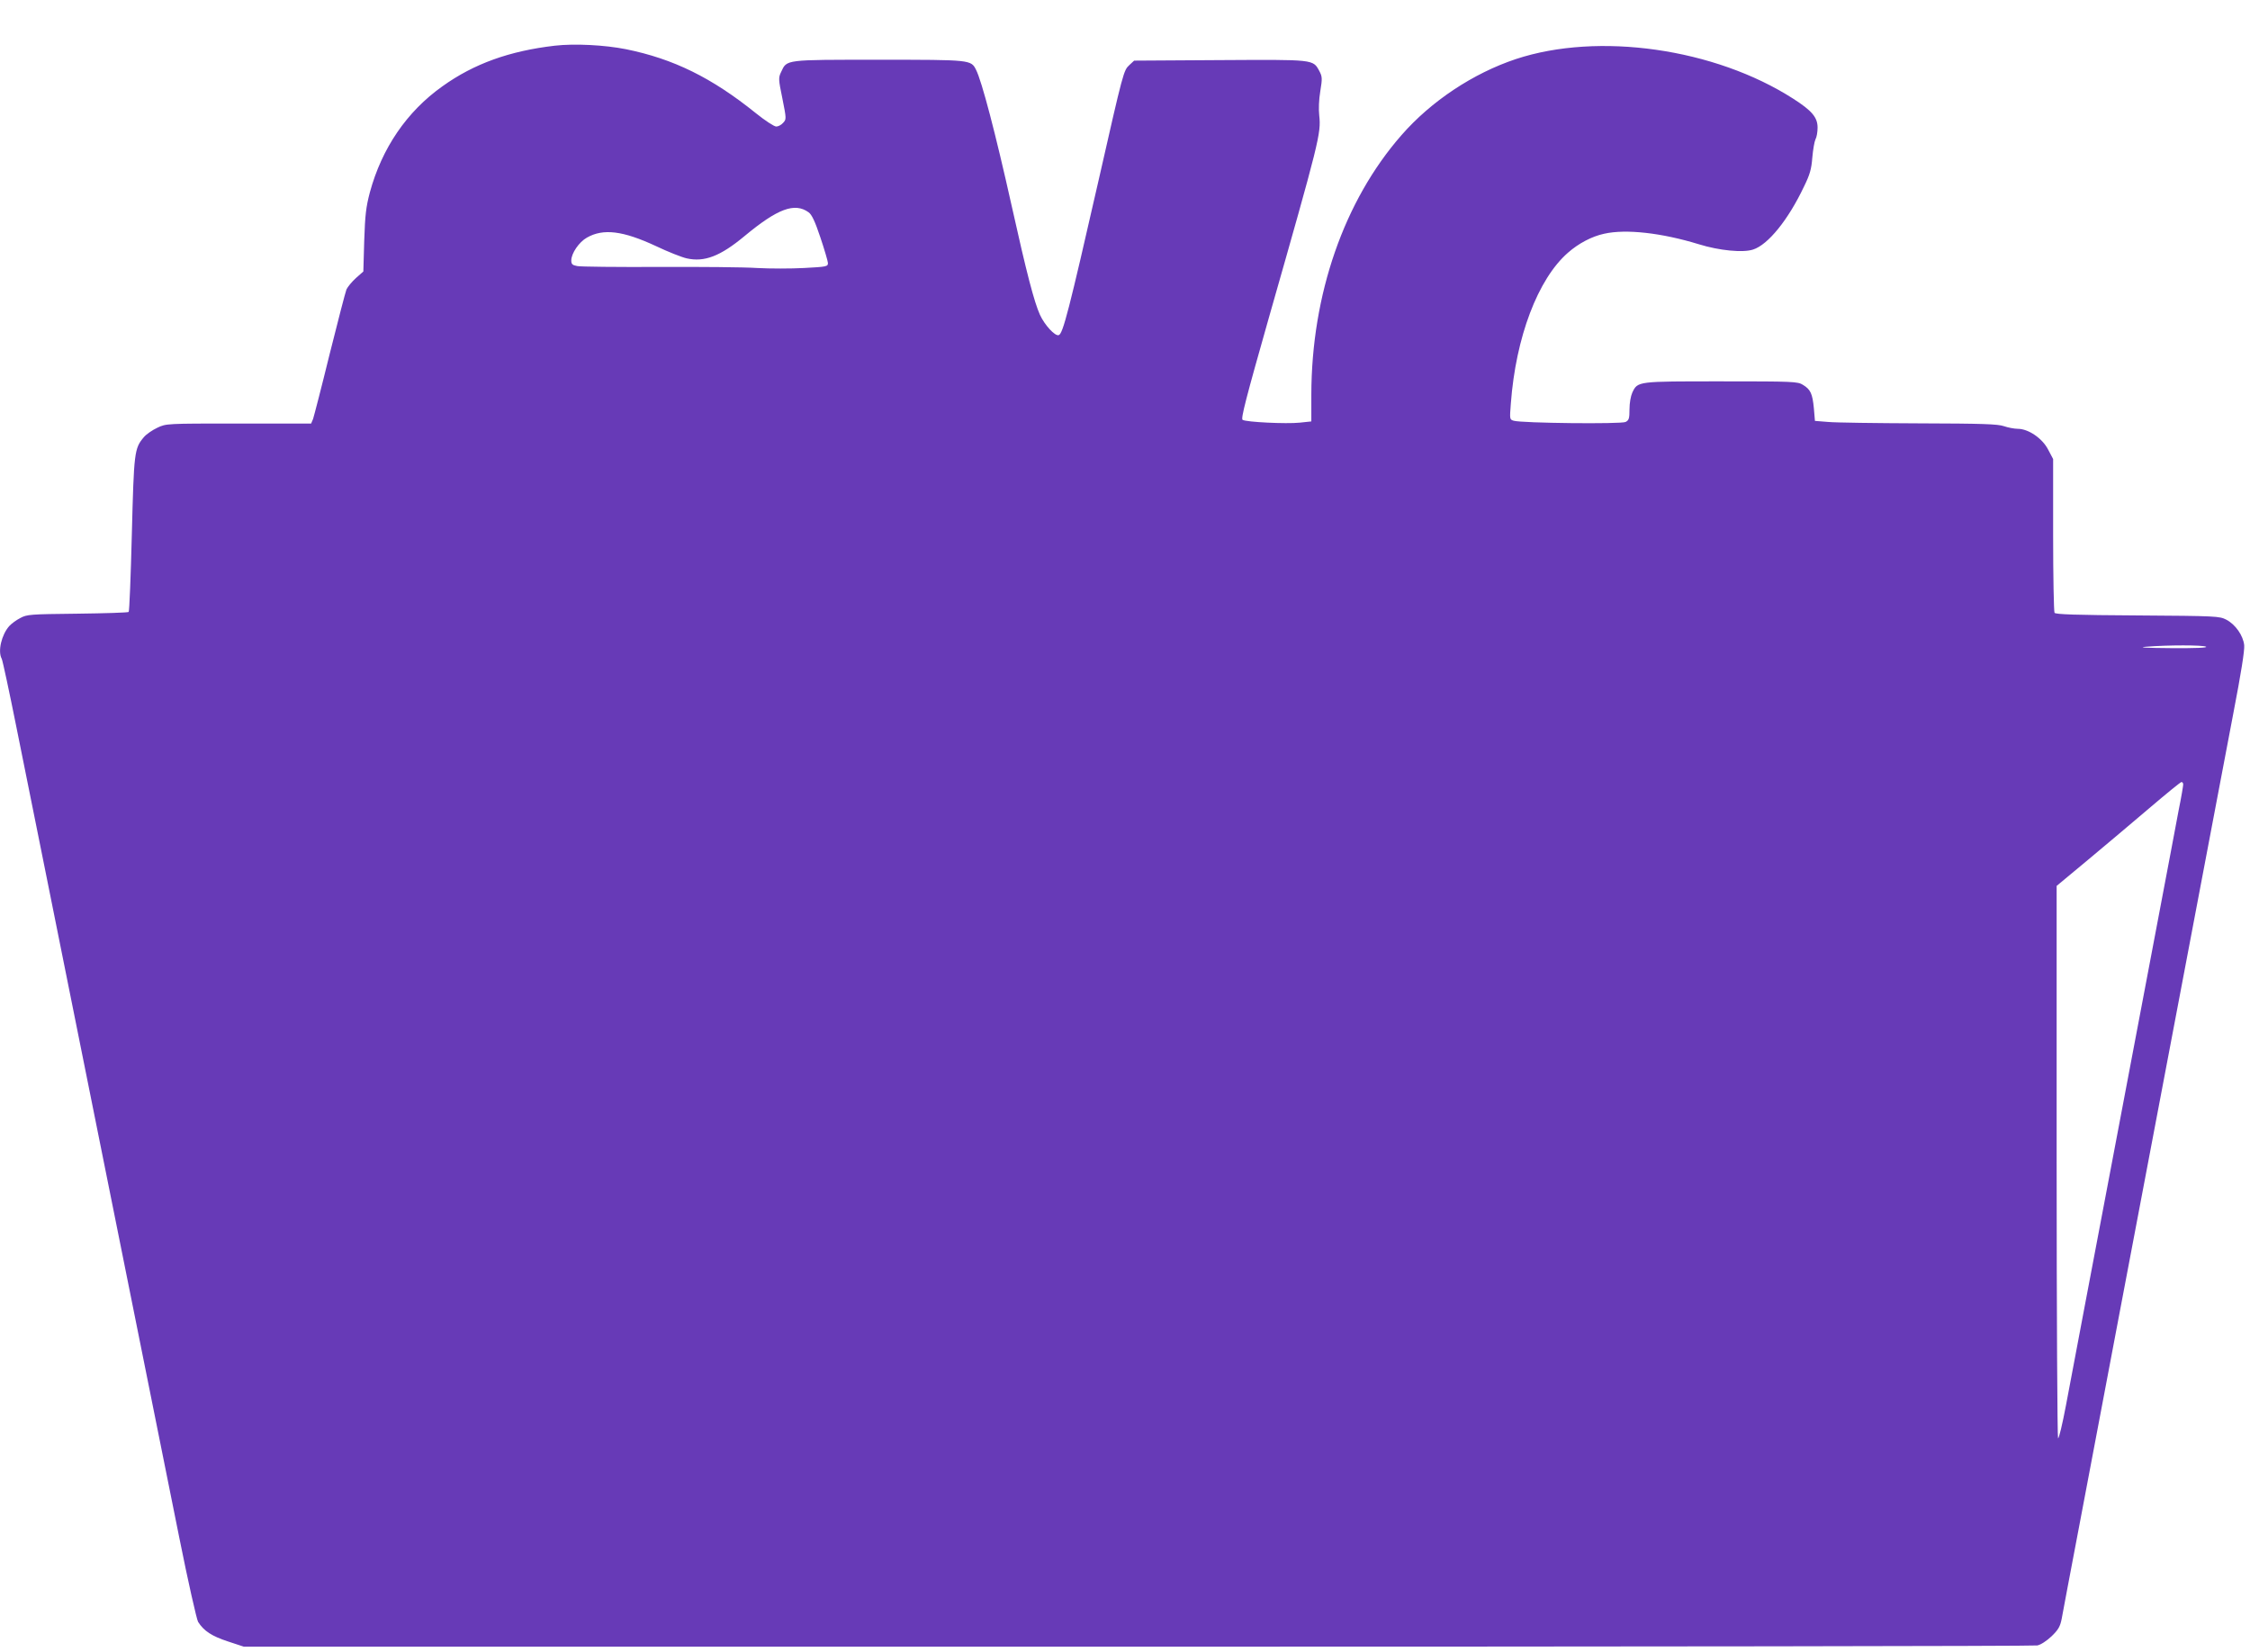
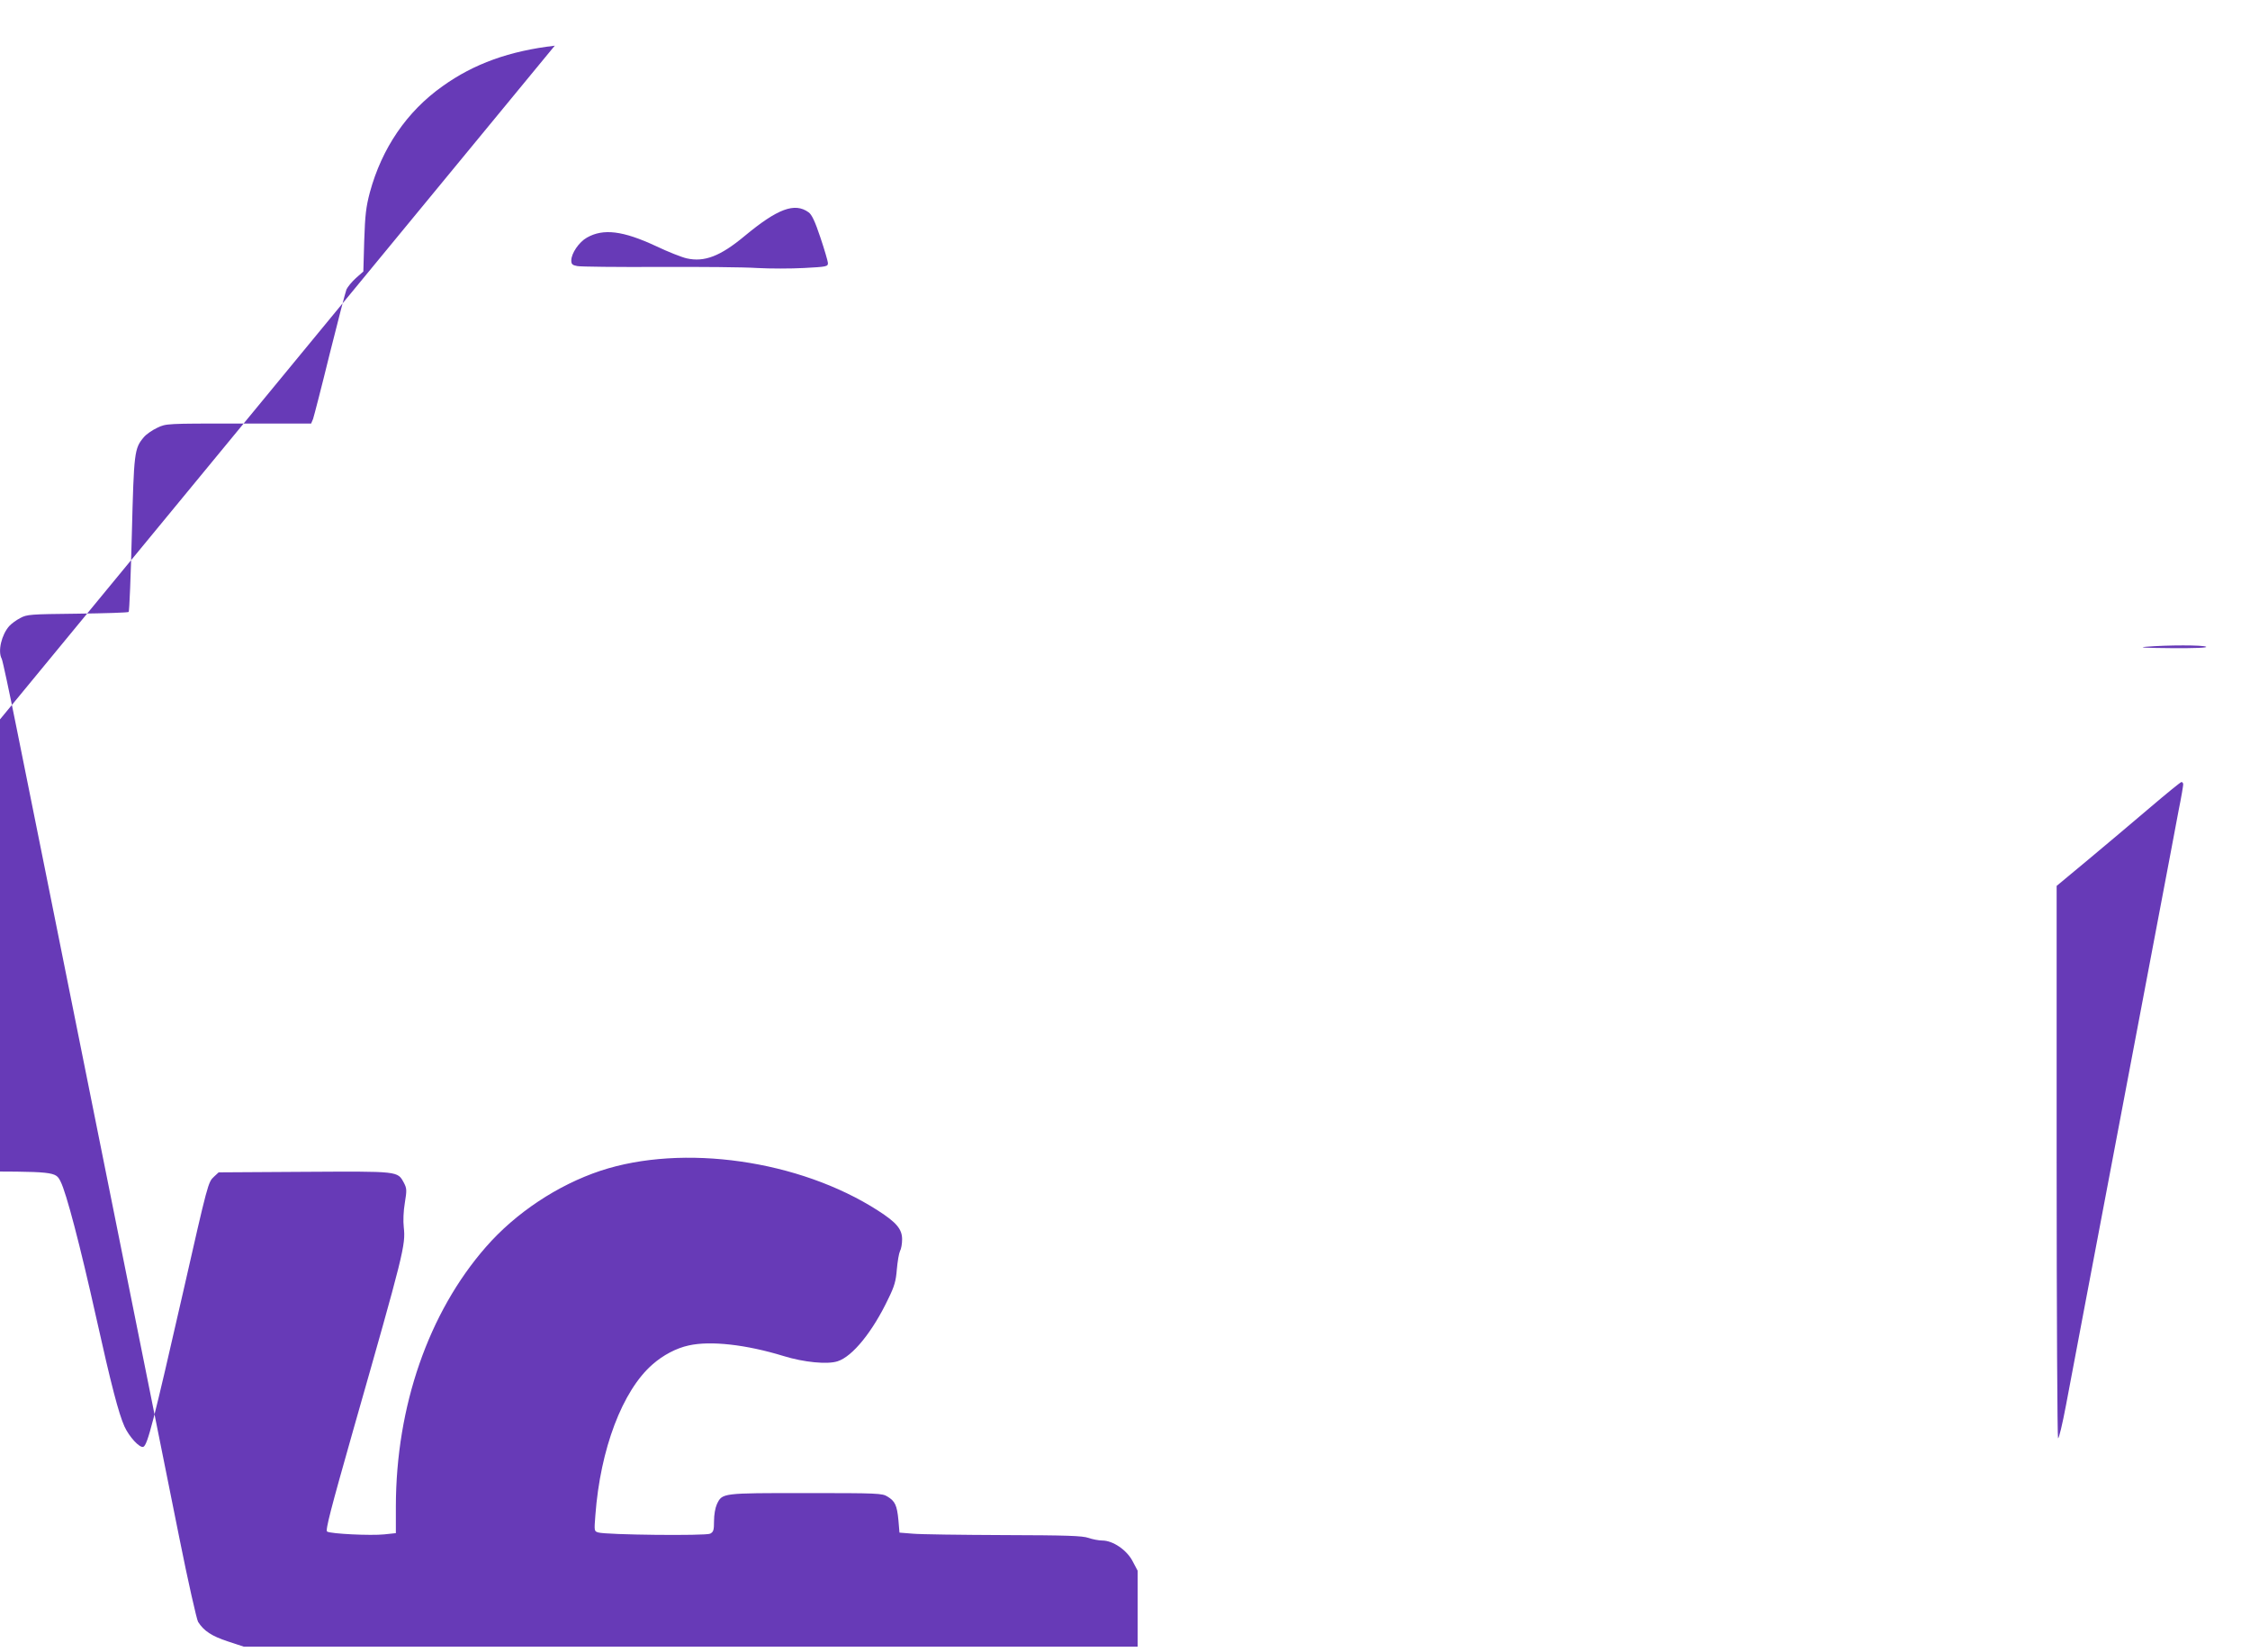
<svg xmlns="http://www.w3.org/2000/svg" version="1.0" width="1280pt" height="940pt" viewBox="0 0 1280 940" preserveAspectRatio="xMidYMid meet">
  <g transform="translate(0,940) scale(0.1,-0.1)" fill="#673ab7" stroke="none">
-     <path d="M3156 9140 c-257 -30 -459 -102 -639 -231 -203 -144 -345 -353 -413 -604 -22 -84 -27 -127 -32 -275 l-5 -175 -42 -37 c-23 -21 -47 -50 -54 -65 -6 -15 -49 -181 -96 -369 -46 -188 -89 -353 -94 -368 l-11 -26 -412 0 c-412 0 -413 0 -463 -24 -28 -13 -63 -37 -77 -54 -54 -64 -56 -84 -68 -552 -6 -239 -14 -438 -18 -442 -4 -4 -135 -8 -292 -10 -269 -3 -287 -4 -325 -25 -22 -11 -50 -32 -62 -45 -44 -49 -67 -144 -43 -187 5 -10 43 -187 84 -392 42 -206 246 -1224 455 -2264 209 -1039 421 -2095 471 -2345 50 -250 99 -466 107 -479 33 -52 78 -81 169 -111 l91 -30 5085 0 c2797 0 5100 3 5118 7 20 4 52 25 81 52 39 38 49 55 58 101 5 30 51 271 101 535 96 509 104 551 230 1215 44 234 94 495 110 580 16 85 66 346 110 580 44 234 94 495 110 580 16 85 66 346 110 580 44 234 94 495 110 580 16 85 59 310 95 500 44 228 65 360 62 389 -6 55 -50 118 -102 145 -39 20 -56 21 -505 24 -352 2 -466 6 -472 15 -4 7 -8 206 -8 443 l0 432 -28 53 c-33 65 -113 119 -173 119 -20 0 -56 7 -79 15 -35 12 -120 15 -484 16 -242 1 -475 4 -516 8 l-75 6 -6 71 c-8 84 -19 108 -62 134 -30 19 -54 20 -465 20 -479 0 -475 1 -506 -64 -9 -20 -16 -59 -16 -95 0 -52 -3 -62 -22 -72 -24 -13 -593 -7 -637 7 -23 7 -23 8 -16 98 28 377 154 709 325 858 60 53 136 93 206 108 124 28 327 5 539 -60 116 -36 251 -49 308 -30 85 27 200 169 289 357 34 69 43 100 48 166 4 45 12 92 18 104 7 12 12 42 12 67 0 58 -32 96 -138 164 -447 287 -1109 381 -1578 226 -243 -81 -482 -239 -652 -434 -326 -373 -511 -906 -512 -1476 l0 -152 -66 -7 c-76 -8 -305 3 -325 16 -11 6 20 125 148 576 290 1017 299 1054 288 1156 -4 35 -2 91 6 138 12 73 11 83 -5 114 -37 68 -26 66 -568 63 l-486 -3 -27 -25 c-33 -31 -34 -33 -175 -655 -169 -742 -203 -874 -227 -882 -21 -7 -80 57 -107 116 -33 74 -75 234 -161 621 -92 413 -170 709 -202 772 -29 58 -28 58 -553 58 -537 0 -523 2 -556 -69 -16 -33 -16 -41 7 -152 23 -115 23 -118 4 -138 -10 -12 -28 -21 -39 -21 -12 0 -64 34 -116 76 -251 202 -468 309 -739 364 -120 24 -292 33 -405 20z m1444 -948 c18 -13 36 -50 67 -143 23 -68 42 -134 43 -145 0 -21 -6 -22 -136 -29 -74 -4 -195 -4 -267 0 -73 5 -325 7 -560 6 -235 -1 -444 1 -463 5 -28 5 -34 11 -34 32 0 40 44 105 89 130 93 53 205 39 392 -48 69 -33 148 -64 175 -70 101 -23 192 12 330 127 188 156 285 192 364 135z m7950 -2472 c10 -6 -58 -9 -200 -8 -145 1 -191 4 -140 8 122 10 324 10 340 0z m-130 -784 c0 -7 -11 -74 -26 -147 -14 -74 -34 -179 -44 -234 -18 -94 -229 -1209 -306 -1615 -127 -668 -260 -1373 -291 -1537 -20 -106 -40 -190 -45 -187 -4 3 -8 711 -8 1574 l0 1569 178 148 c97 81 255 214 350 295 95 81 177 148 182 148 6 0 10 -6 10 -14z" />
+     <path d="M3156 9140 c-257 -30 -459 -102 -639 -231 -203 -144 -345 -353 -413 -604 -22 -84 -27 -127 -32 -275 l-5 -175 -42 -37 c-23 -21 -47 -50 -54 -65 -6 -15 -49 -181 -96 -369 -46 -188 -89 -353 -94 -368 l-11 -26 -412 0 c-412 0 -413 0 -463 -24 -28 -13 -63 -37 -77 -54 -54 -64 -56 -84 -68 -552 -6 -239 -14 -438 -18 -442 -4 -4 -135 -8 -292 -10 -269 -3 -287 -4 -325 -25 -22 -11 -50 -32 -62 -45 -44 -49 -67 -144 -43 -187 5 -10 43 -187 84 -392 42 -206 246 -1224 455 -2264 209 -1039 421 -2095 471 -2345 50 -250 99 -466 107 -479 33 -52 78 -81 169 -111 l91 -30 5085 0 l0 432 -28 53 c-33 65 -113 119 -173 119 -20 0 -56 7 -79 15 -35 12 -120 15 -484 16 -242 1 -475 4 -516 8 l-75 6 -6 71 c-8 84 -19 108 -62 134 -30 19 -54 20 -465 20 -479 0 -475 1 -506 -64 -9 -20 -16 -59 -16 -95 0 -52 -3 -62 -22 -72 -24 -13 -593 -7 -637 7 -23 7 -23 8 -16 98 28 377 154 709 325 858 60 53 136 93 206 108 124 28 327 5 539 -60 116 -36 251 -49 308 -30 85 27 200 169 289 357 34 69 43 100 48 166 4 45 12 92 18 104 7 12 12 42 12 67 0 58 -32 96 -138 164 -447 287 -1109 381 -1578 226 -243 -81 -482 -239 -652 -434 -326 -373 -511 -906 -512 -1476 l0 -152 -66 -7 c-76 -8 -305 3 -325 16 -11 6 20 125 148 576 290 1017 299 1054 288 1156 -4 35 -2 91 6 138 12 73 11 83 -5 114 -37 68 -26 66 -568 63 l-486 -3 -27 -25 c-33 -31 -34 -33 -175 -655 -169 -742 -203 -874 -227 -882 -21 -7 -80 57 -107 116 -33 74 -75 234 -161 621 -92 413 -170 709 -202 772 -29 58 -28 58 -553 58 -537 0 -523 2 -556 -69 -16 -33 -16 -41 7 -152 23 -115 23 -118 4 -138 -10 -12 -28 -21 -39 -21 -12 0 -64 34 -116 76 -251 202 -468 309 -739 364 -120 24 -292 33 -405 20z m1444 -948 c18 -13 36 -50 67 -143 23 -68 42 -134 43 -145 0 -21 -6 -22 -136 -29 -74 -4 -195 -4 -267 0 -73 5 -325 7 -560 6 -235 -1 -444 1 -463 5 -28 5 -34 11 -34 32 0 40 44 105 89 130 93 53 205 39 392 -48 69 -33 148 -64 175 -70 101 -23 192 12 330 127 188 156 285 192 364 135z m7950 -2472 c10 -6 -58 -9 -200 -8 -145 1 -191 4 -140 8 122 10 324 10 340 0z m-130 -784 c0 -7 -11 -74 -26 -147 -14 -74 -34 -179 -44 -234 -18 -94 -229 -1209 -306 -1615 -127 -668 -260 -1373 -291 -1537 -20 -106 -40 -190 -45 -187 -4 3 -8 711 -8 1574 l0 1569 178 148 c97 81 255 214 350 295 95 81 177 148 182 148 6 0 10 -6 10 -14z" />
  </g>
</svg>